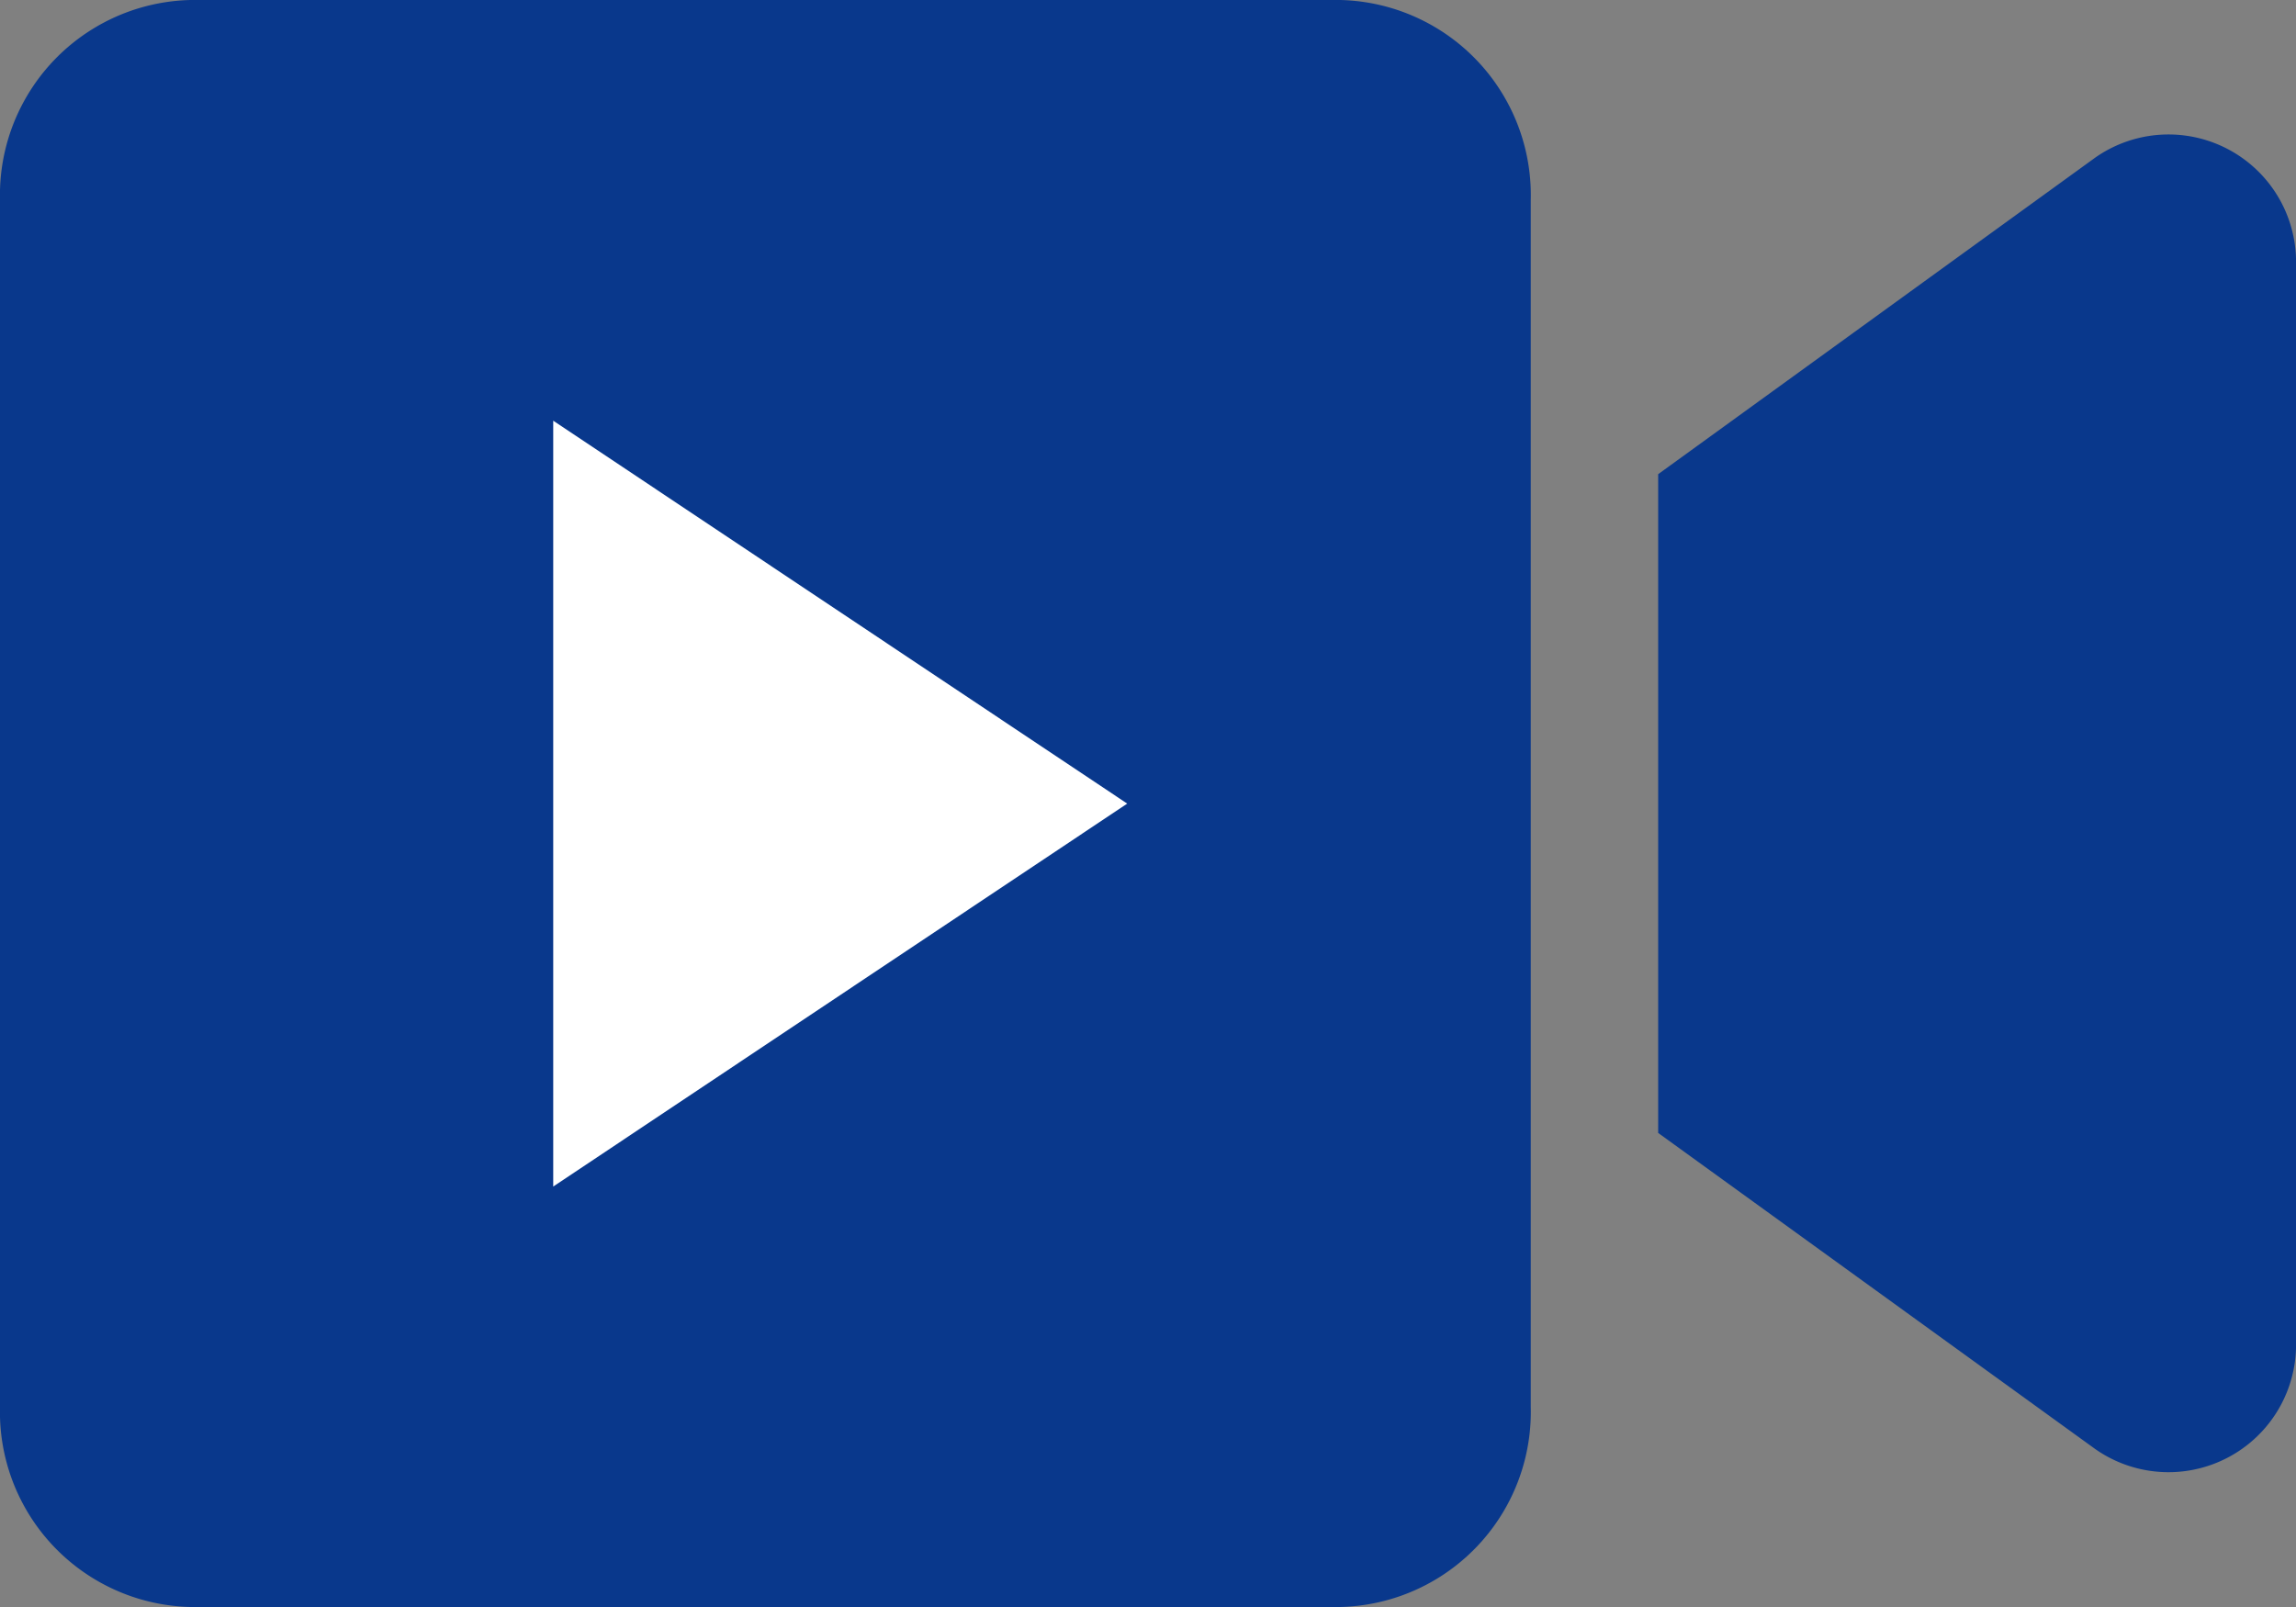
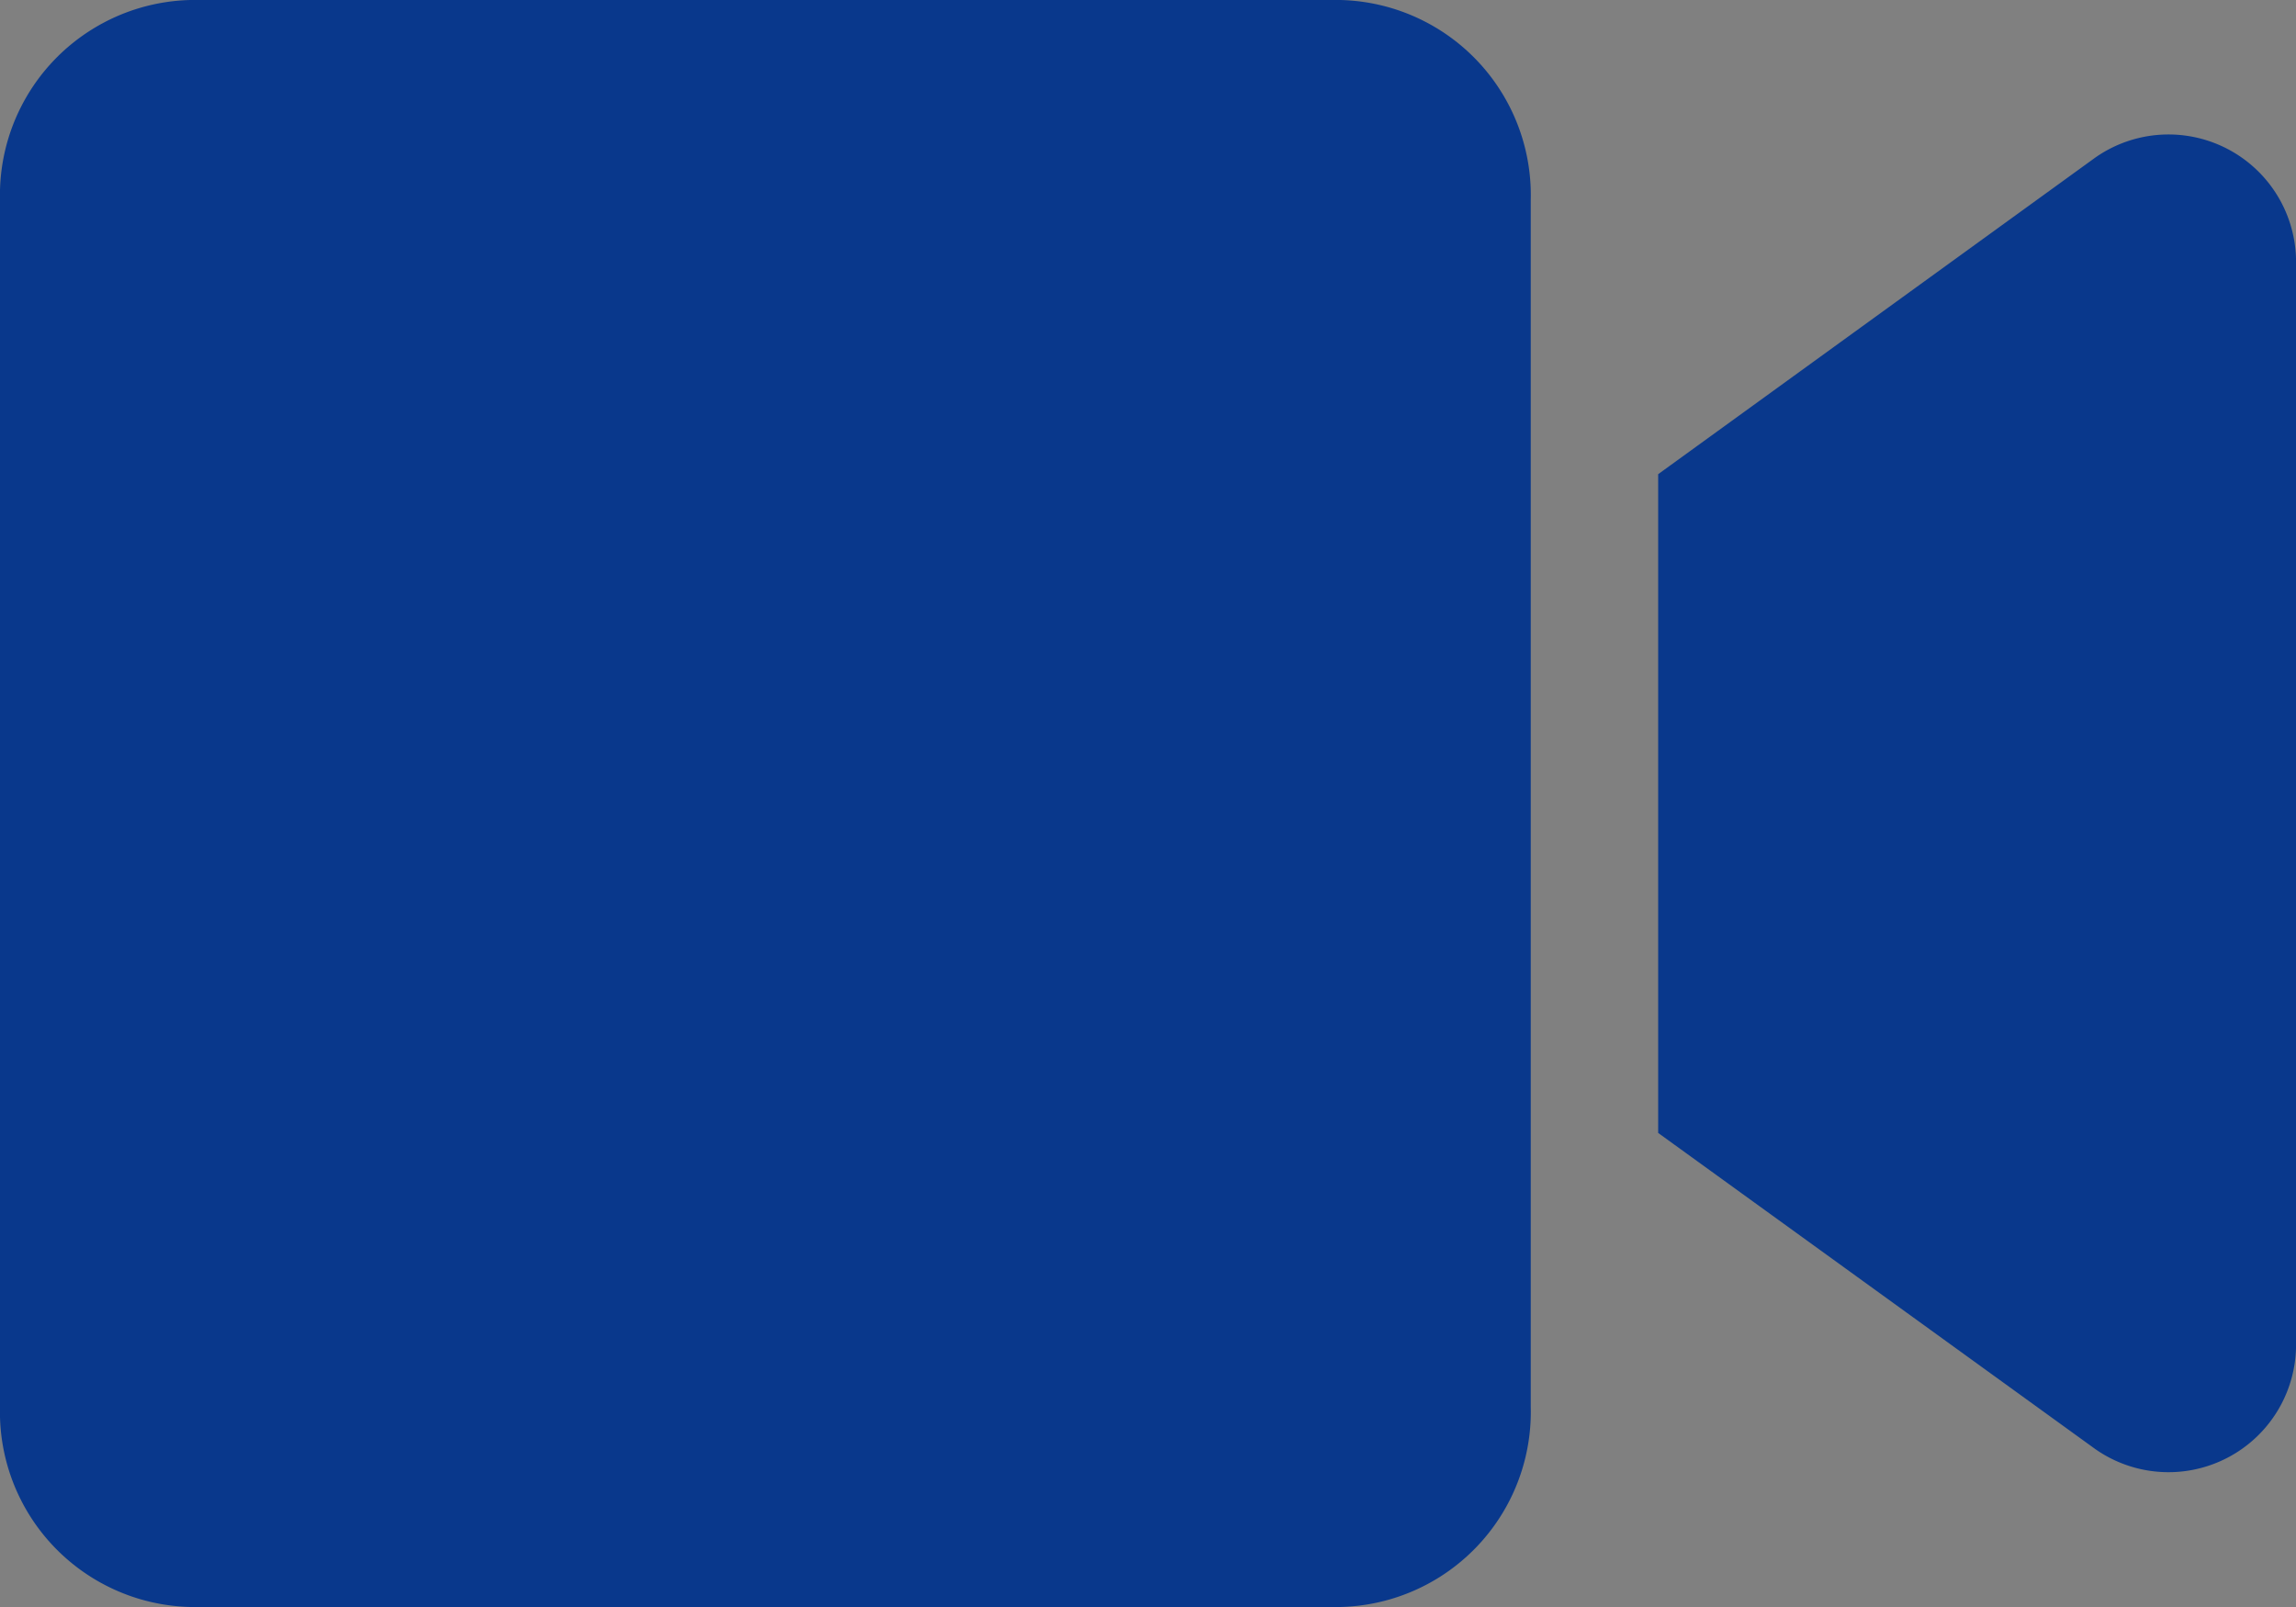
<svg xmlns="http://www.w3.org/2000/svg" width="20" height="14" viewBox="0 0 20 14">
  <rect x="0" y="0" width="20" height="14" fill="#808080" stroke="none" />
  <defs>
    <style>
      .cls-1 {
        fill: #09388c;
      }

      .cls-2 {
        fill: #fff;
      }
    </style>
  </defs>
  <g id="组_3023" data-name="组 3023" transform="translate(-347 -559)">
    <path id="Icon_awesome-video" data-name="Icon awesome-video" class="cls-1" d="M11.674,4.5H1.66A1.7,1.7,0,0,0,0,6.243V16.757A1.7,1.7,0,0,0,1.66,18.5H11.674a1.7,1.7,0,0,0,1.66-1.743V6.243A1.7,1.7,0,0,0,11.674,4.5ZM18.25,5.874,14.444,8.631v5.739l3.806,2.753A1.111,1.111,0,0,0,20,16.181V6.815A1.111,1.111,0,0,0,18.25,5.874Z" transform="translate(347 554.5)" />
-     <path id="Icon_feather-play" data-name="Icon feather-play" class="cls-2" d="M7.5,4.5l5,3.336-5,3.336Z" transform="translate(344.319 558.165)" />
  </g>
</svg>